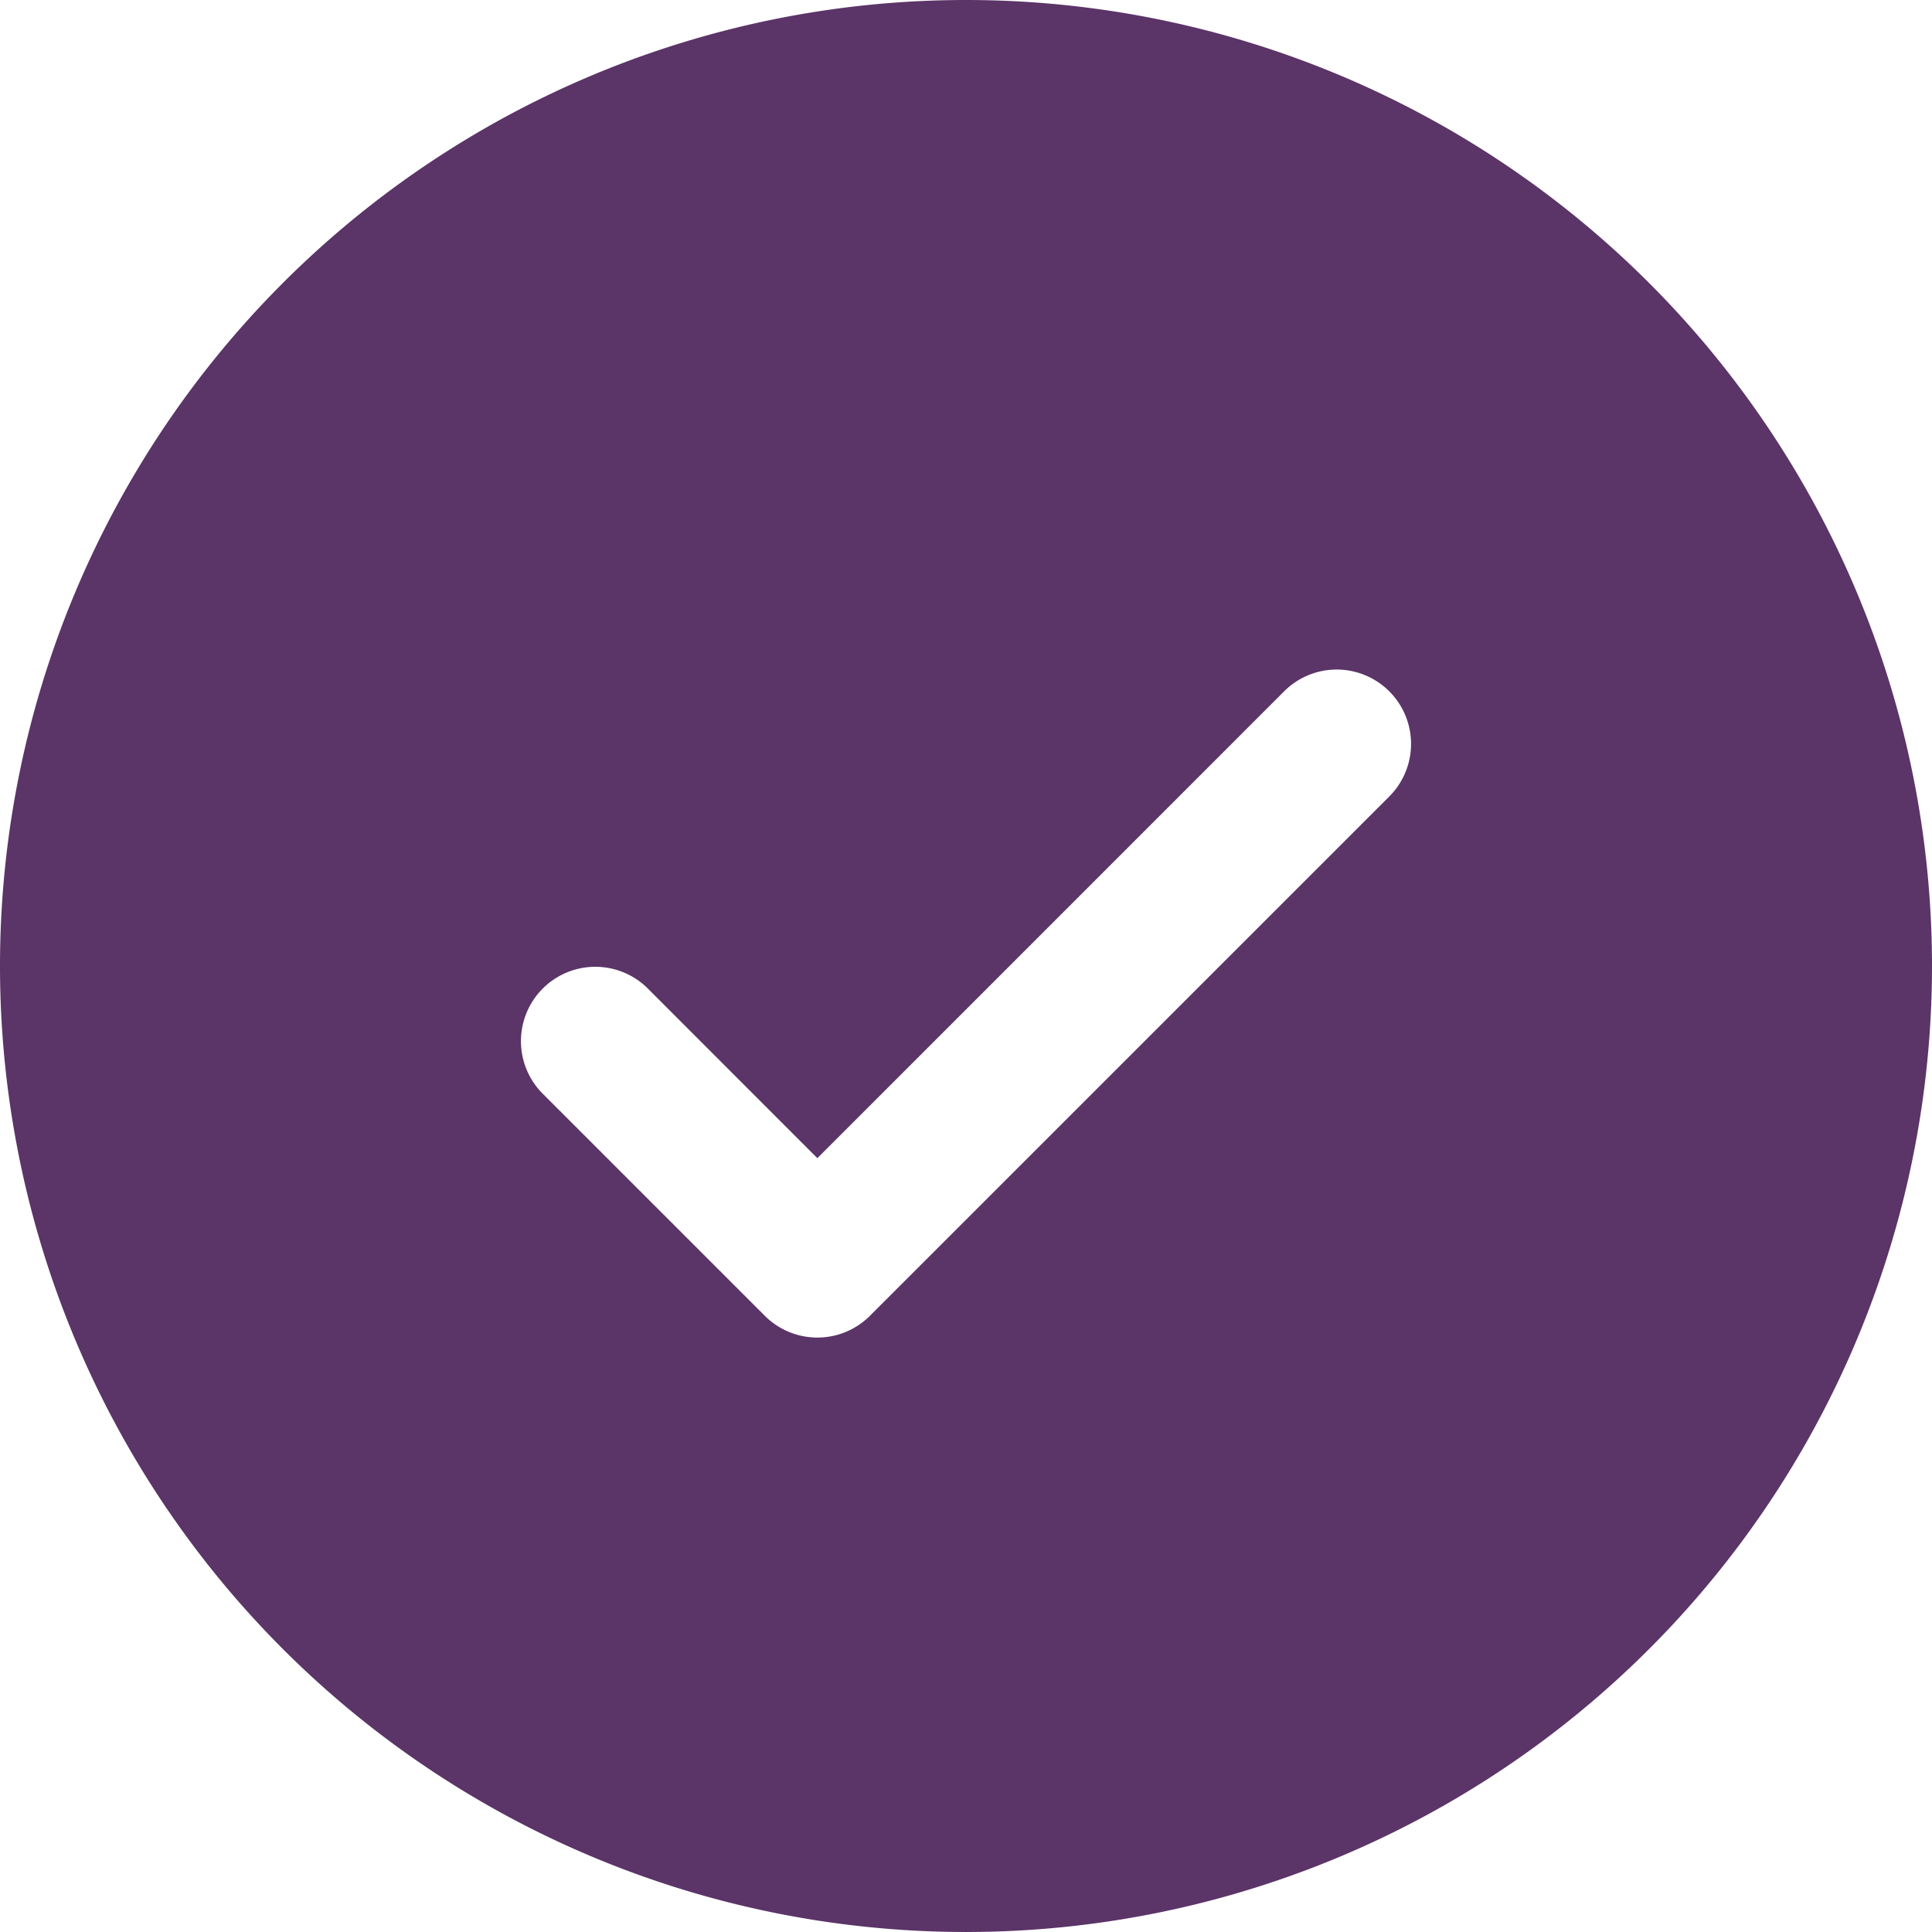
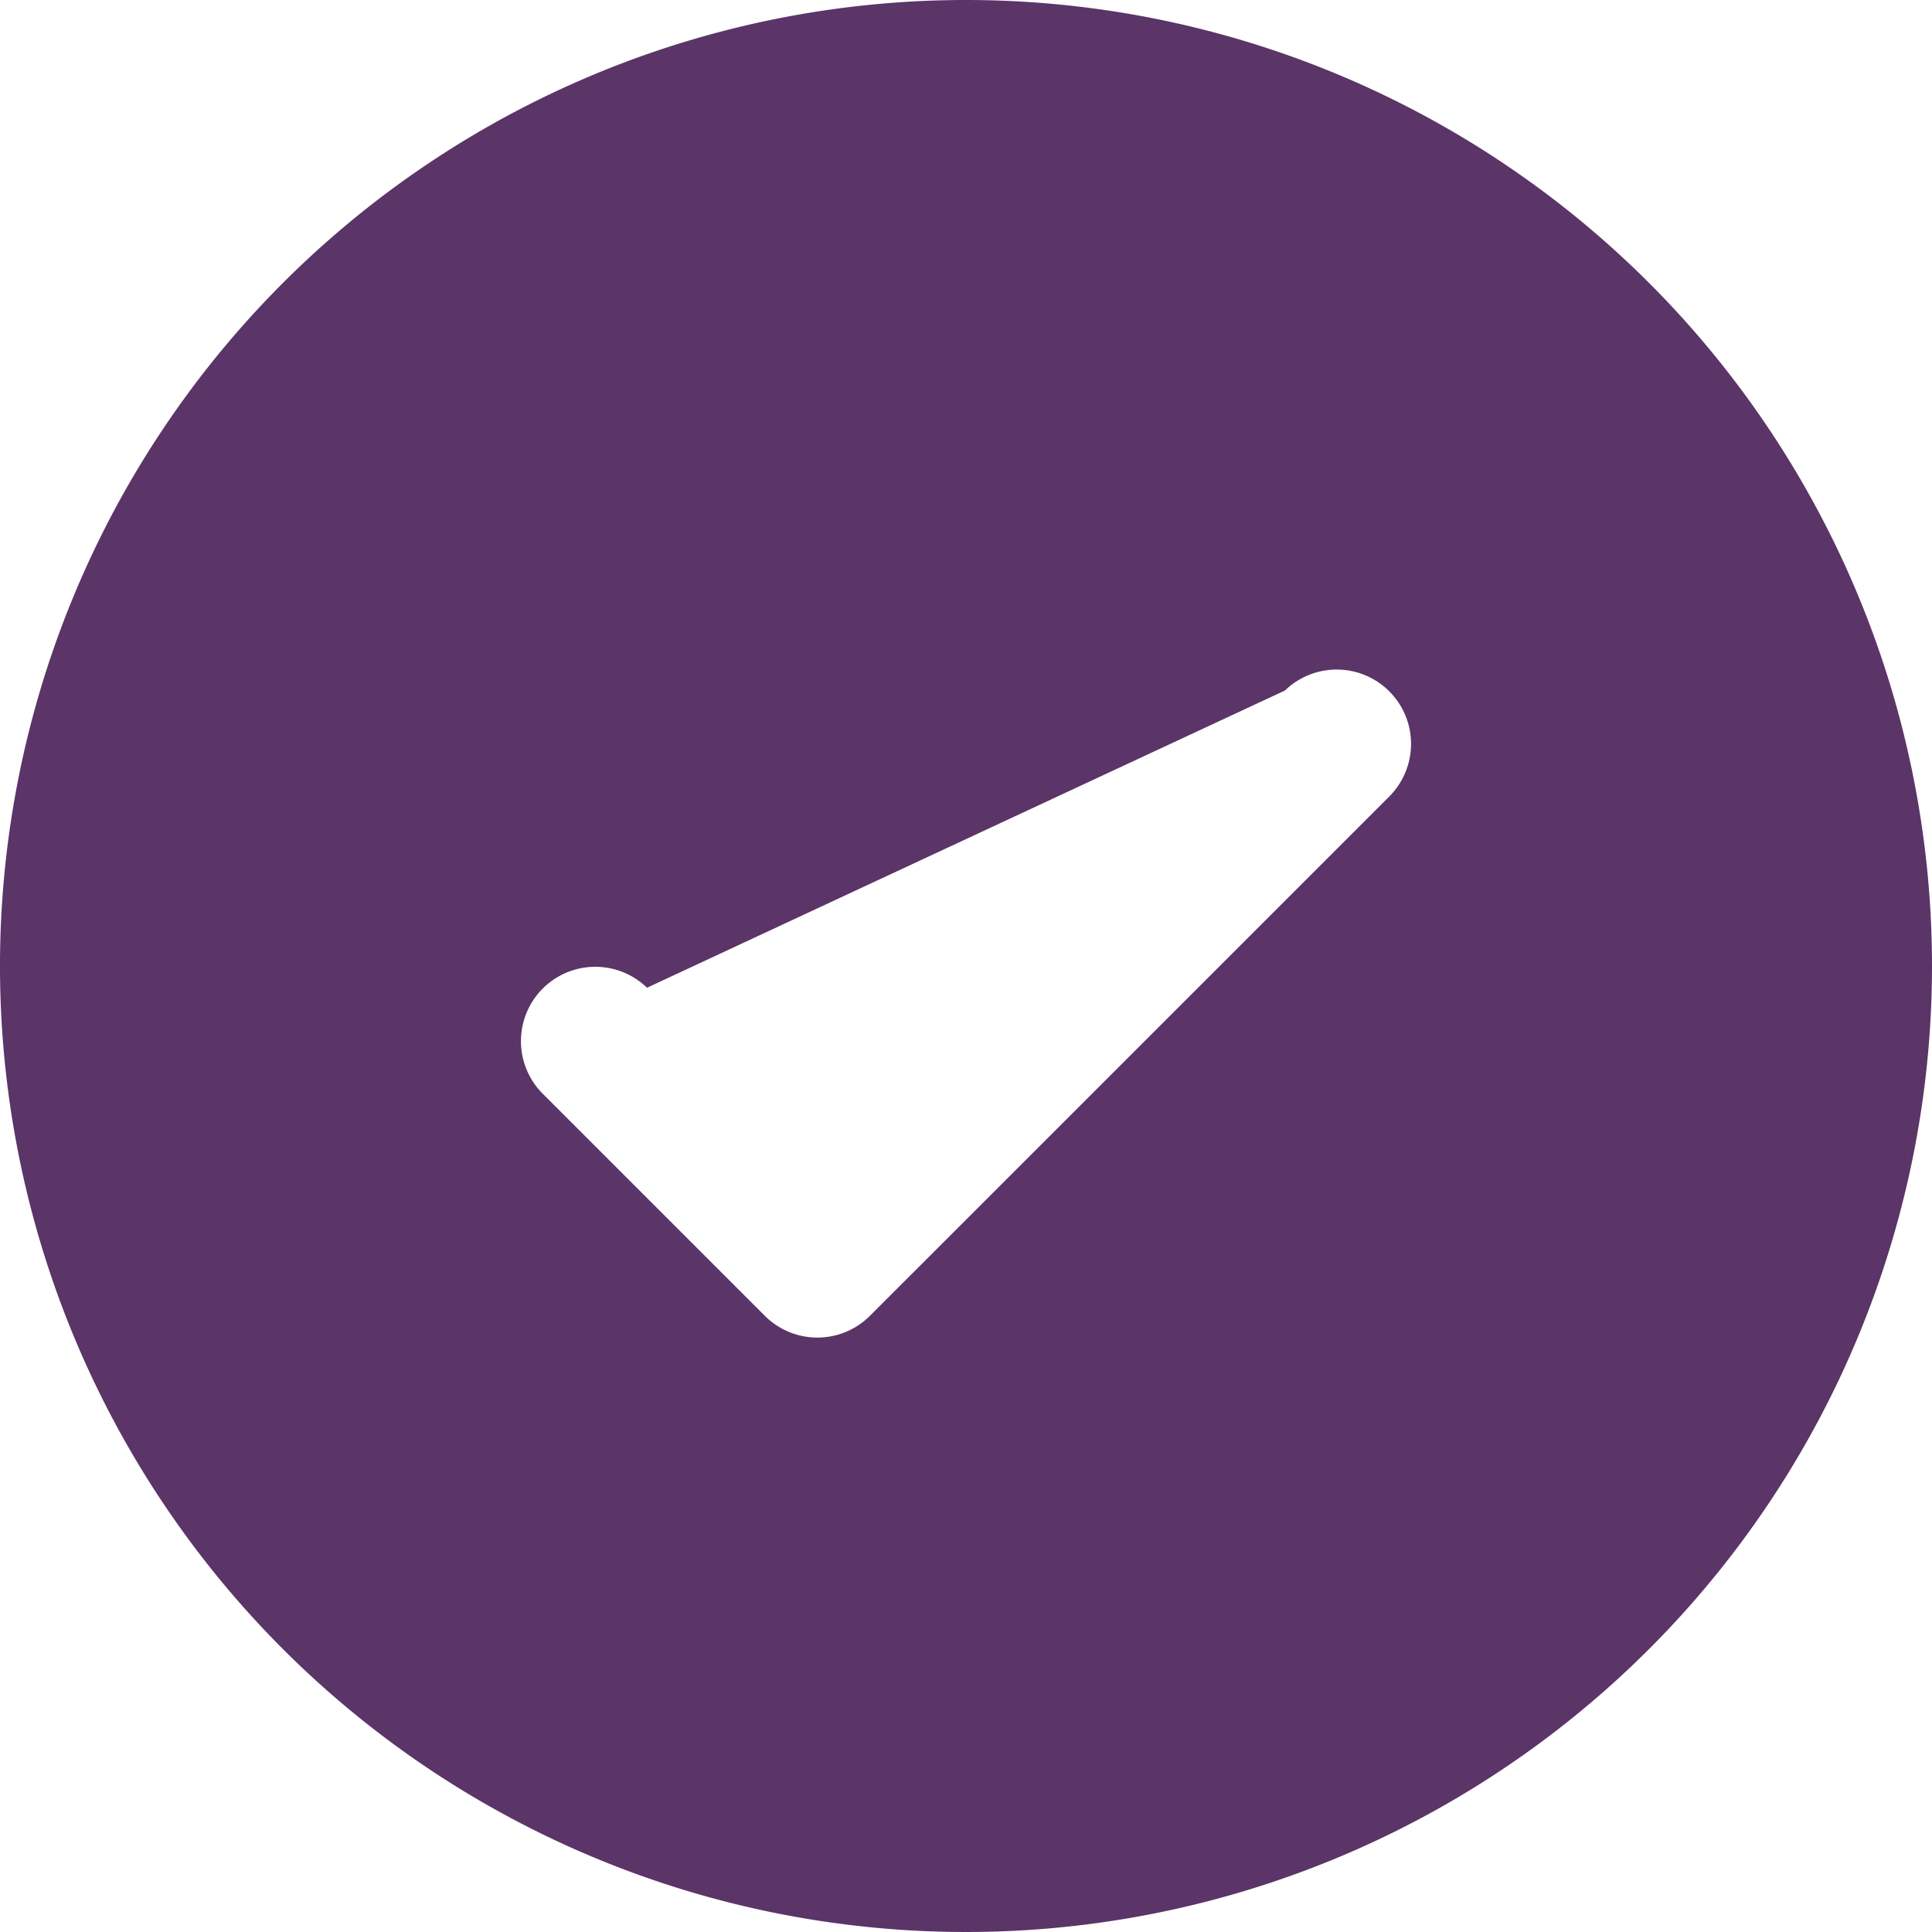
<svg xmlns="http://www.w3.org/2000/svg" width="60" height="60" viewBox="0 0 60 60">
-   <path id="パス_1324119" data-name="パス 1324119" d="M54,24A30,30,0,1,0,84,54,30,30,0,0,0,54,24ZM67.171,48.71,51.017,64.863a2.308,2.308,0,0,1-3.265,0L40.829,57.94a2.309,2.309,0,0,1,3.265-3.265l5.29,5.293L63.906,45.444a2.309,2.309,0,0,1,3.265,3.265Z" transform="translate(-24 -24)" fill="#5b3468" />
+   <path id="パス_1324119" data-name="パス 1324119" d="M54,24A30,30,0,1,0,84,54,30,30,0,0,0,54,24ZM67.171,48.71,51.017,64.863a2.308,2.308,0,0,1-3.265,0L40.829,57.94a2.309,2.309,0,0,1,3.265-3.265L63.906,45.444a2.309,2.309,0,0,1,3.265,3.265Z" transform="translate(-24 -24)" fill="#5b3468" />
</svg>